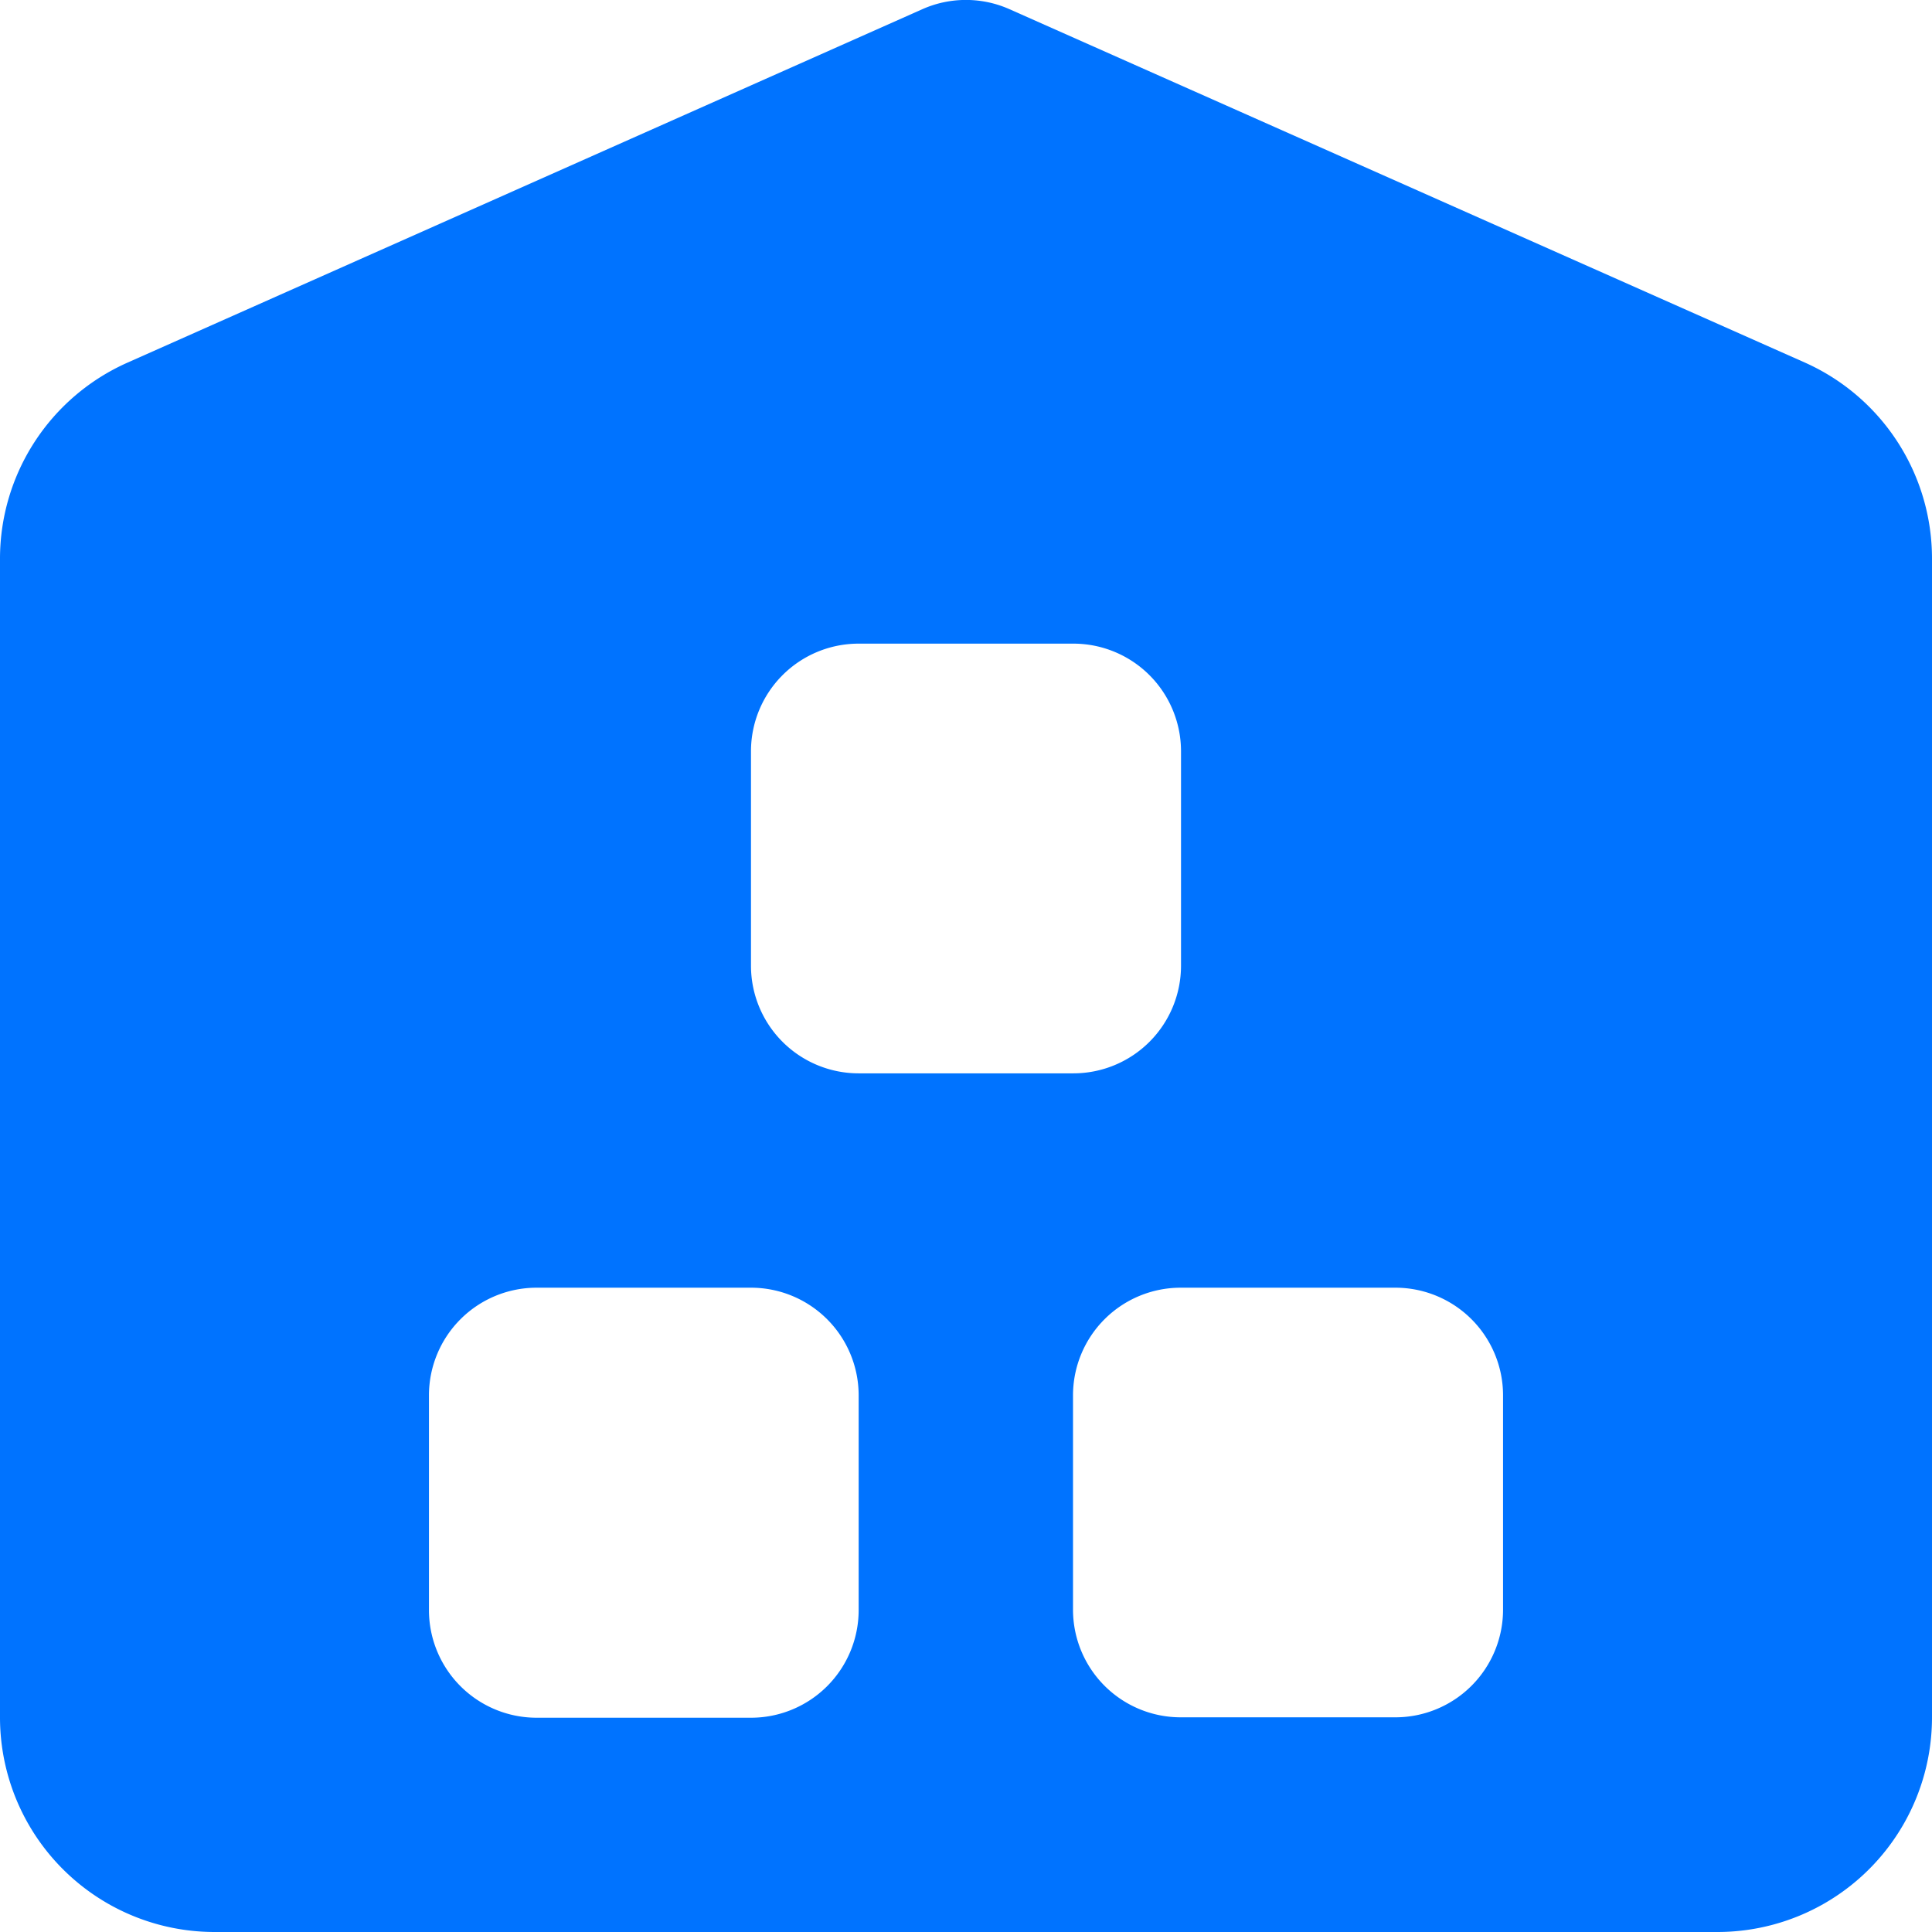
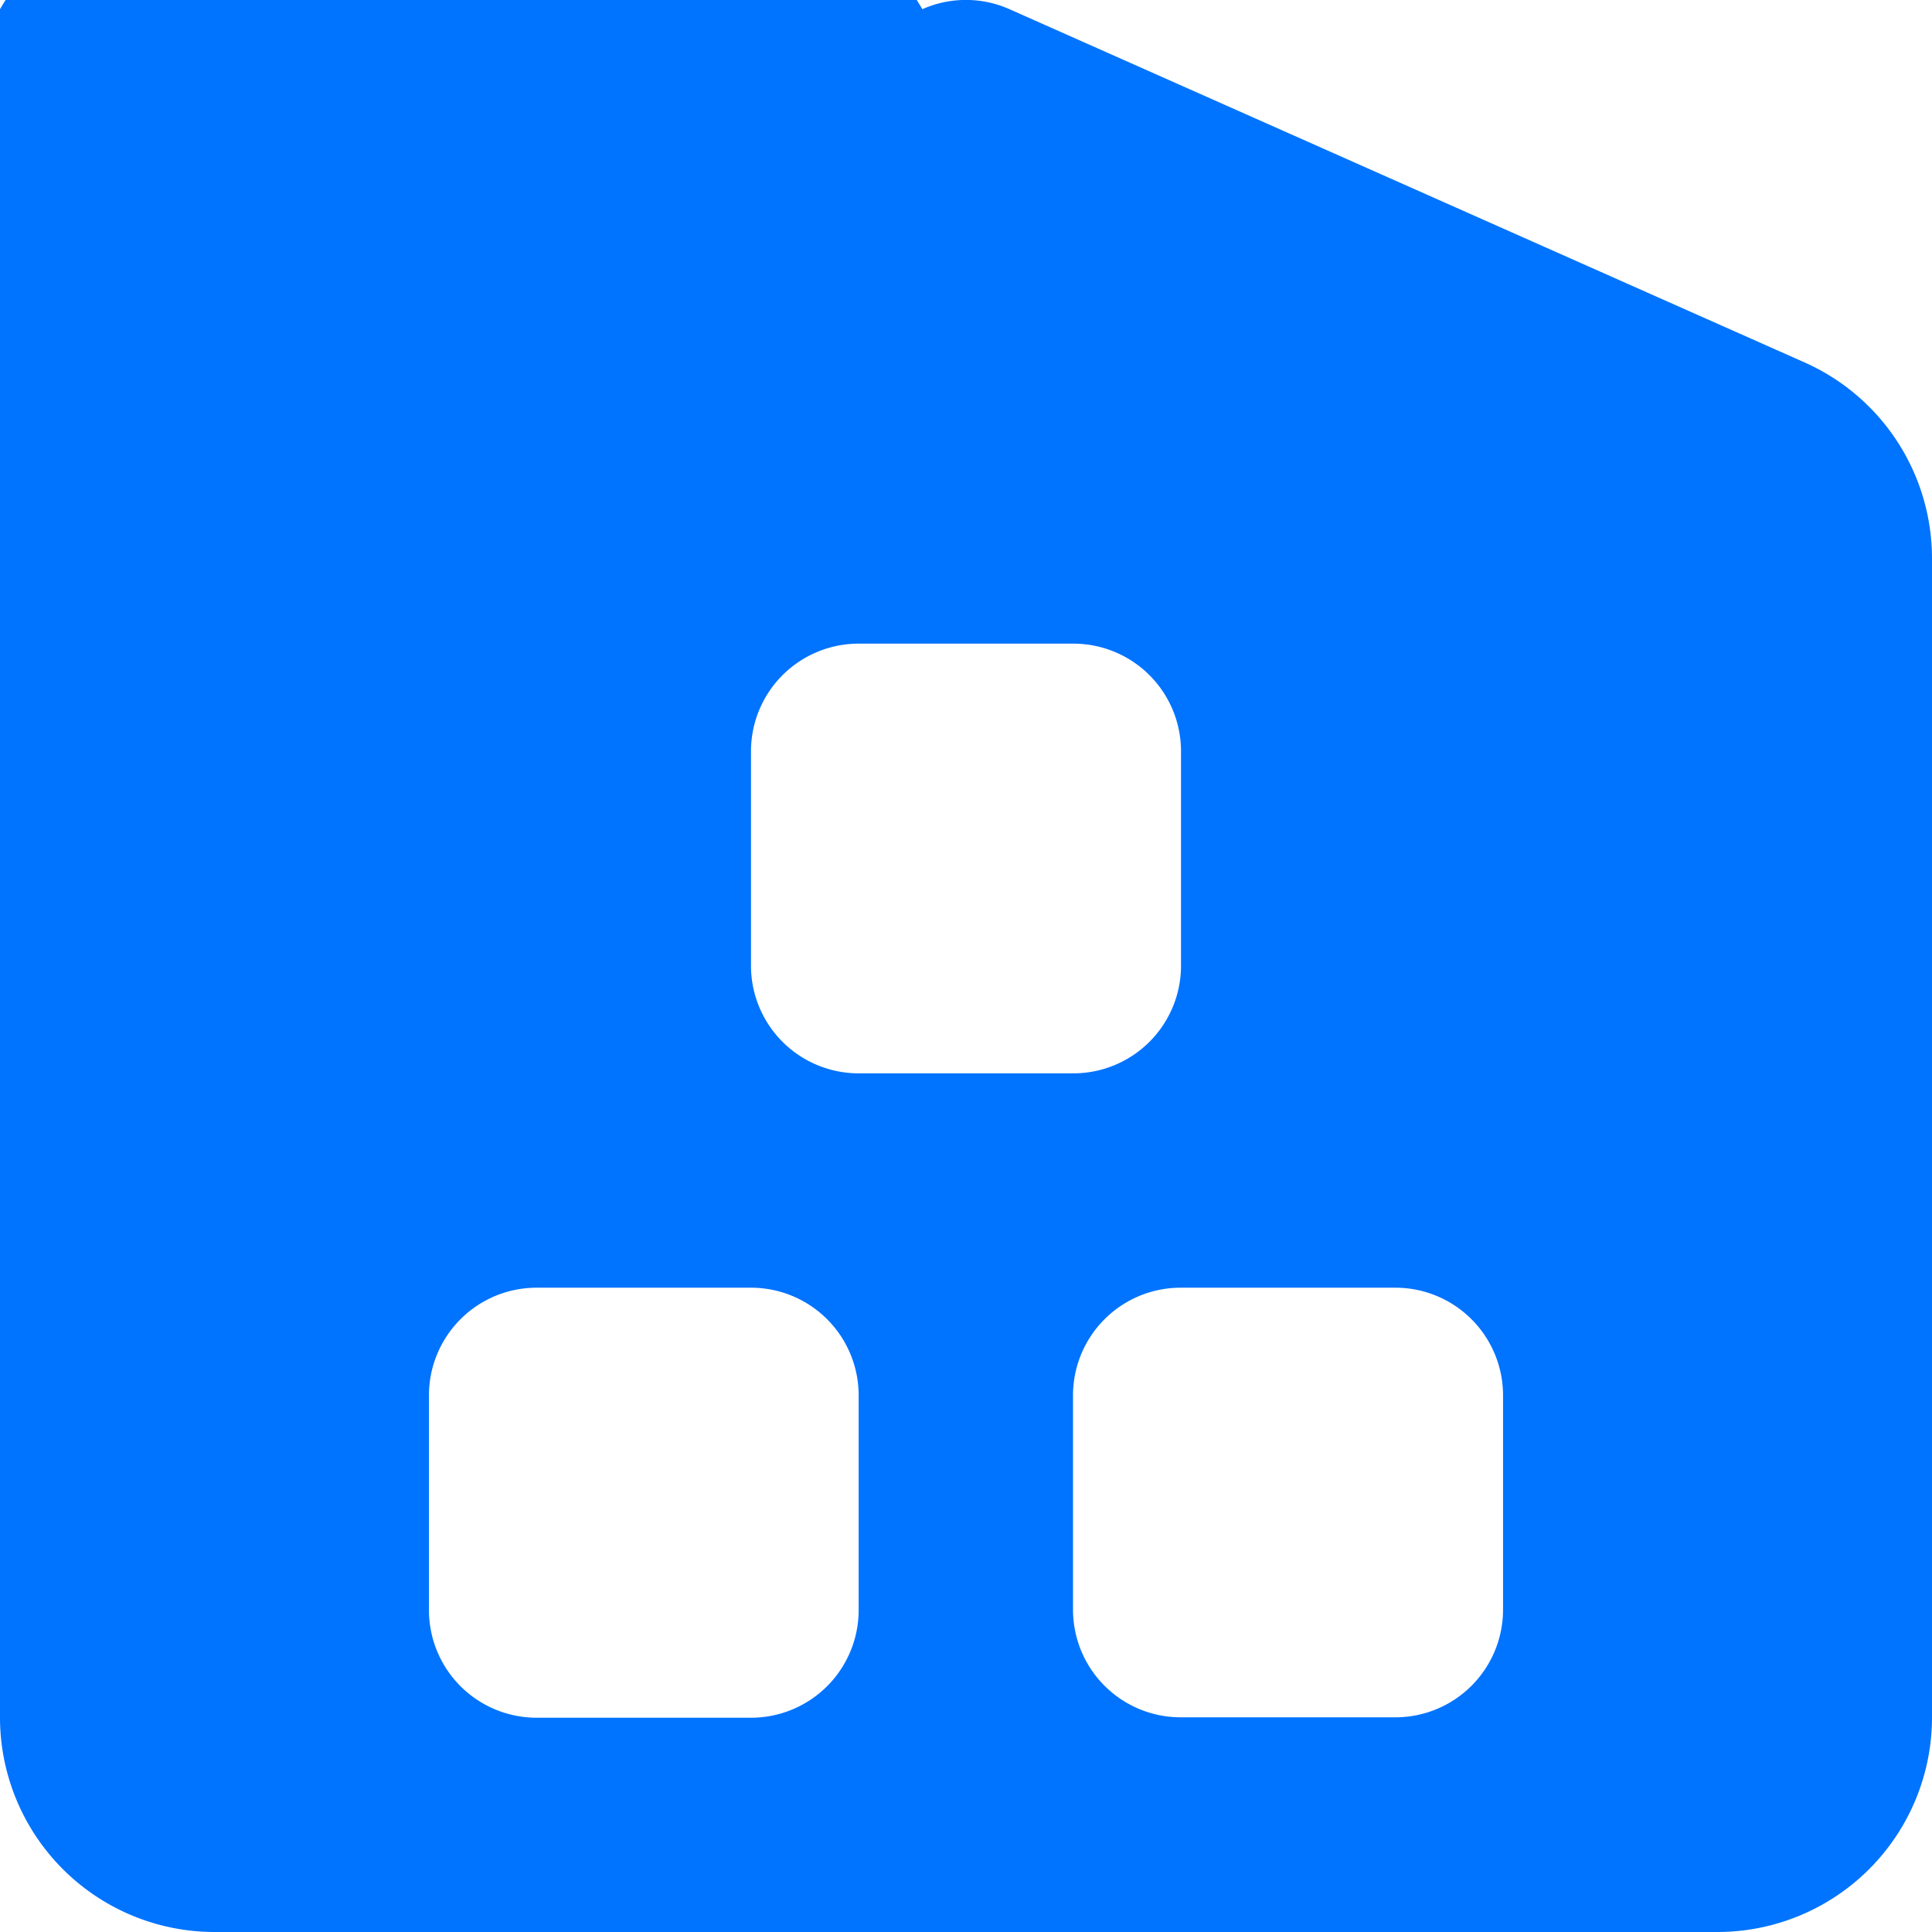
<svg xmlns="http://www.w3.org/2000/svg" width="23.326" height="23.326" viewBox="0 0 23.326 23.326">
  <defs>
    <style>
      .cls-1 {
        fill: #0073ff;
      }
    </style>
  </defs>
-   <path id="icons8-warehouse_1" class="cls-1" d="M24.788,7.376l-9.6-4.265a1.294,1.294,0,0,0-1.052,0L4.54,7.378A2.59,2.59,0,0,0,3,9.745V23.734a2.591,2.591,0,0,0,2.592,2.592H23.734a2.591,2.591,0,0,0,2.592-2.592V9.745A2.591,2.591,0,0,0,24.788,7.376ZM19.847,23.734H17.255a1.3,1.3,0,0,1-1.3-1.3V19.847a1.3,1.3,0,0,1,1.3-1.3h2.592a1.3,1.3,0,0,1,1.3,1.3v2.592A1.3,1.3,0,0,1,19.847,23.734Zm-3.888-7.775H13.367a1.3,1.3,0,0,1-1.3-1.3V12.071a1.3,1.3,0,0,1,1.3-1.3h2.592a1.3,1.3,0,0,1,1.3,1.3v2.592A1.3,1.3,0,0,1,15.959,15.959Zm-2.592,3.888v2.592a1.3,1.3,0,0,1-1.3,1.3H9.479a1.3,1.3,0,0,1-1.3-1.3V19.847a1.3,1.3,0,0,1,1.3-1.3h2.592A1.3,1.3,0,0,1,13.367,19.847Z" transform="translate(-3 -3)" />
+   <path id="icons8-warehouse_1" class="cls-1" d="M24.788,7.376l-9.6-4.265a1.294,1.294,0,0,0-1.052,0A2.59,2.59,0,0,0,3,9.745V23.734a2.591,2.591,0,0,0,2.592,2.592H23.734a2.591,2.591,0,0,0,2.592-2.592V9.745A2.591,2.591,0,0,0,24.788,7.376ZM19.847,23.734H17.255a1.3,1.3,0,0,1-1.3-1.3V19.847a1.3,1.3,0,0,1,1.3-1.3h2.592a1.3,1.3,0,0,1,1.3,1.3v2.592A1.3,1.3,0,0,1,19.847,23.734Zm-3.888-7.775H13.367a1.3,1.3,0,0,1-1.3-1.3V12.071a1.3,1.3,0,0,1,1.3-1.3h2.592a1.3,1.3,0,0,1,1.3,1.3v2.592A1.3,1.3,0,0,1,15.959,15.959Zm-2.592,3.888v2.592a1.3,1.3,0,0,1-1.3,1.3H9.479a1.3,1.3,0,0,1-1.3-1.3V19.847a1.3,1.3,0,0,1,1.3-1.3h2.592A1.3,1.3,0,0,1,13.367,19.847Z" transform="translate(-3 -3)" />
</svg>